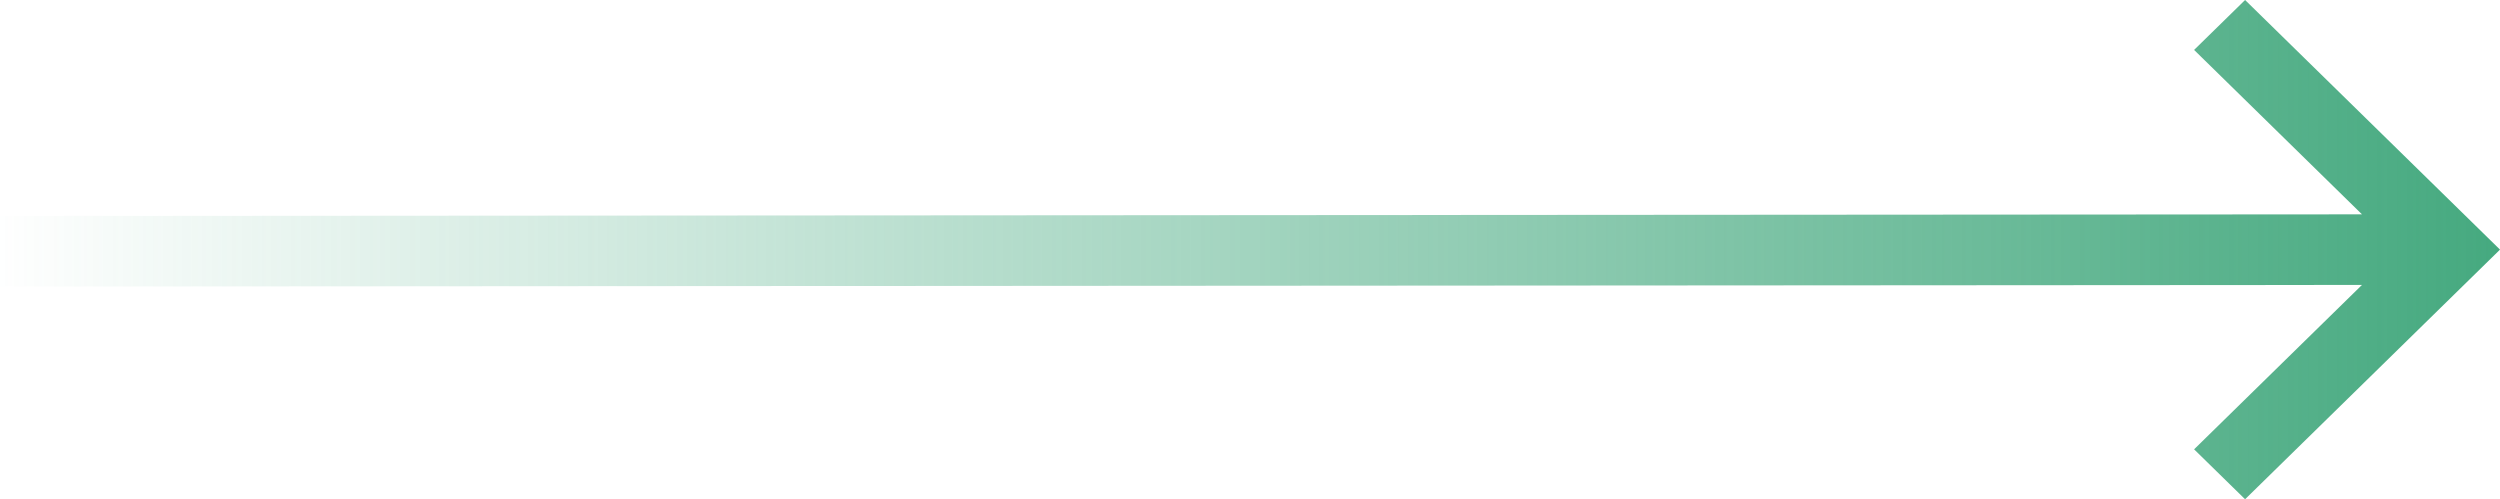
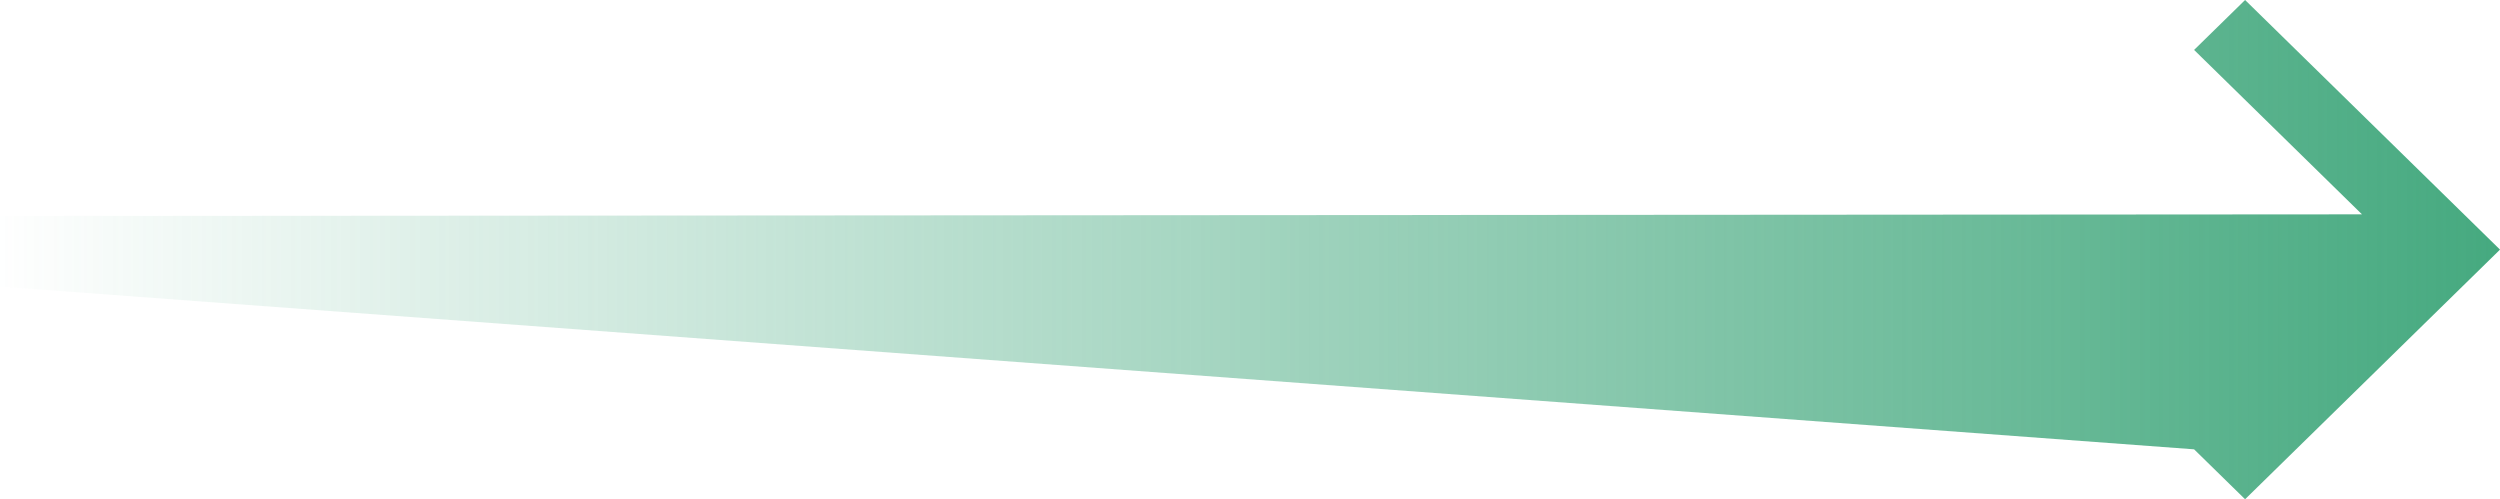
<svg xmlns="http://www.w3.org/2000/svg" width="75.113" height="15" viewBox="0 0 75.113 15">
  <defs>
    <linearGradient id="a" x1="1" y1="1" x2="0" y2="1" gradientUnits="objectBoundingBox">
      <stop offset="0" stop-color="#45a97f" />
      <stop offset="1" stop-color="#45a97f" stop-opacity="0" />
    </linearGradient>
  </defs>
-   <path d="M7.913,0,6.381,1.5,11.425,6.44l-70.966.049V8.61l70.966-.049L6.381,13.5,7.913,15l7.659-7.5Z" transform="translate(59.541 0)" fill="url(#a)" />
+   <path d="M7.913,0,6.381,1.5,11.425,6.44l-70.966.049V8.61L6.381,13.5,7.913,15l7.659-7.5Z" transform="translate(59.541 0)" fill="url(#a)" />
</svg>